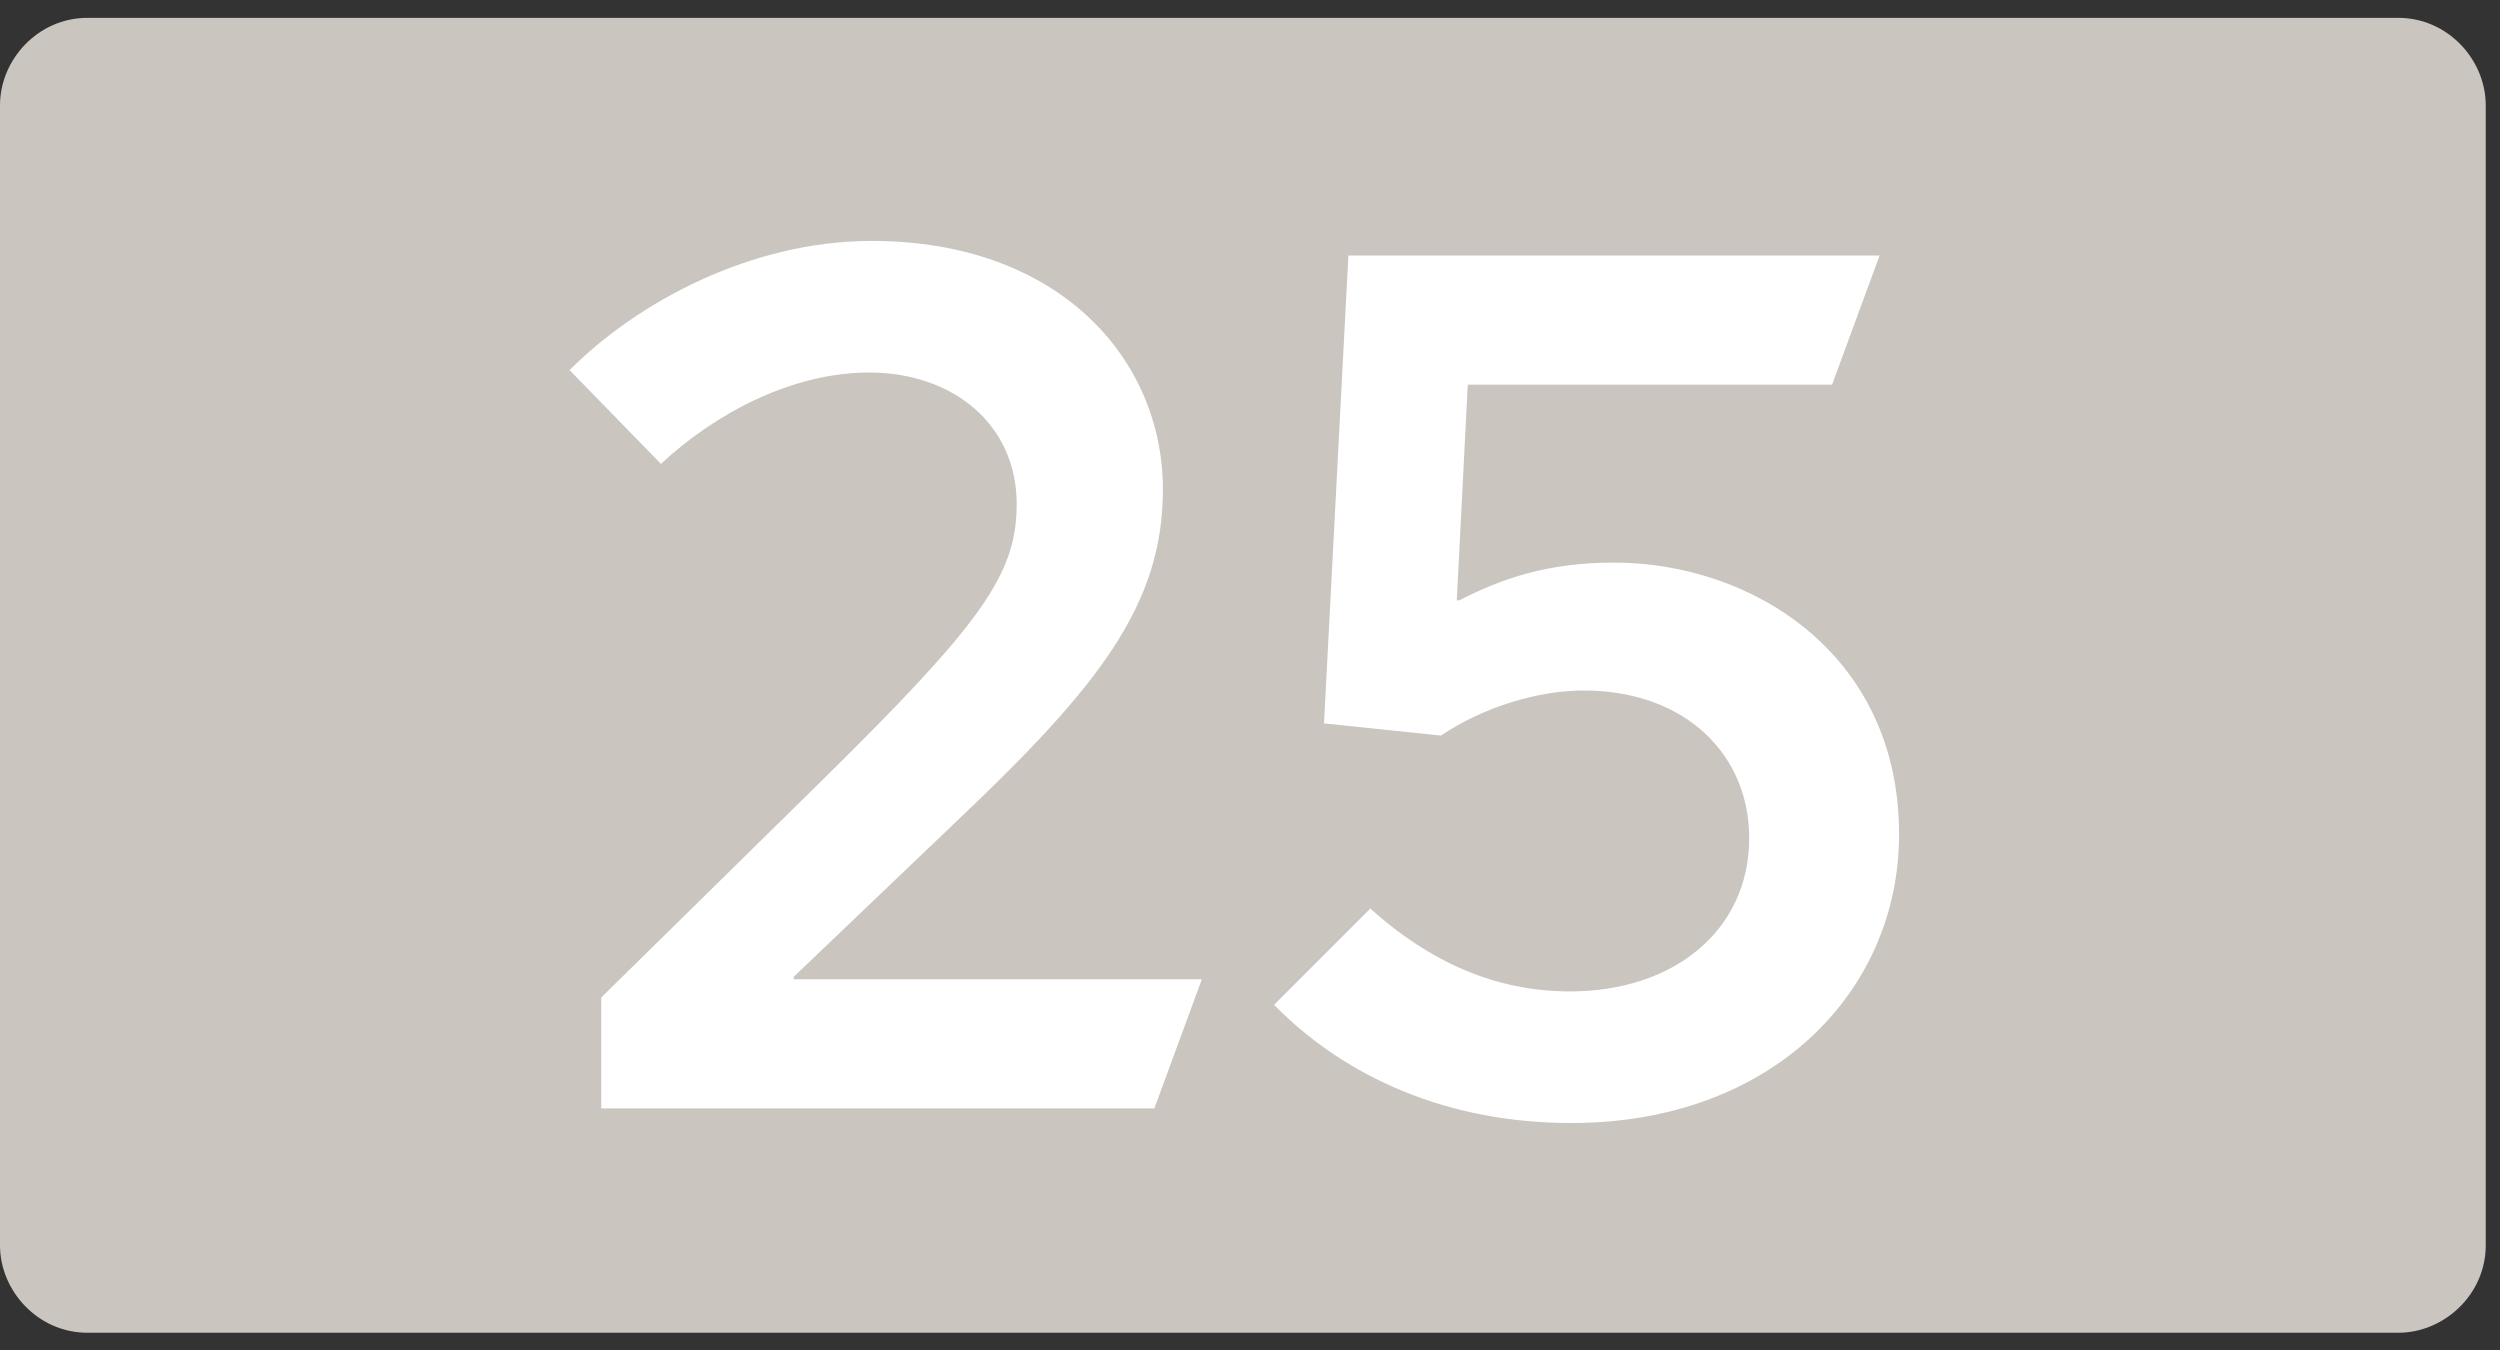
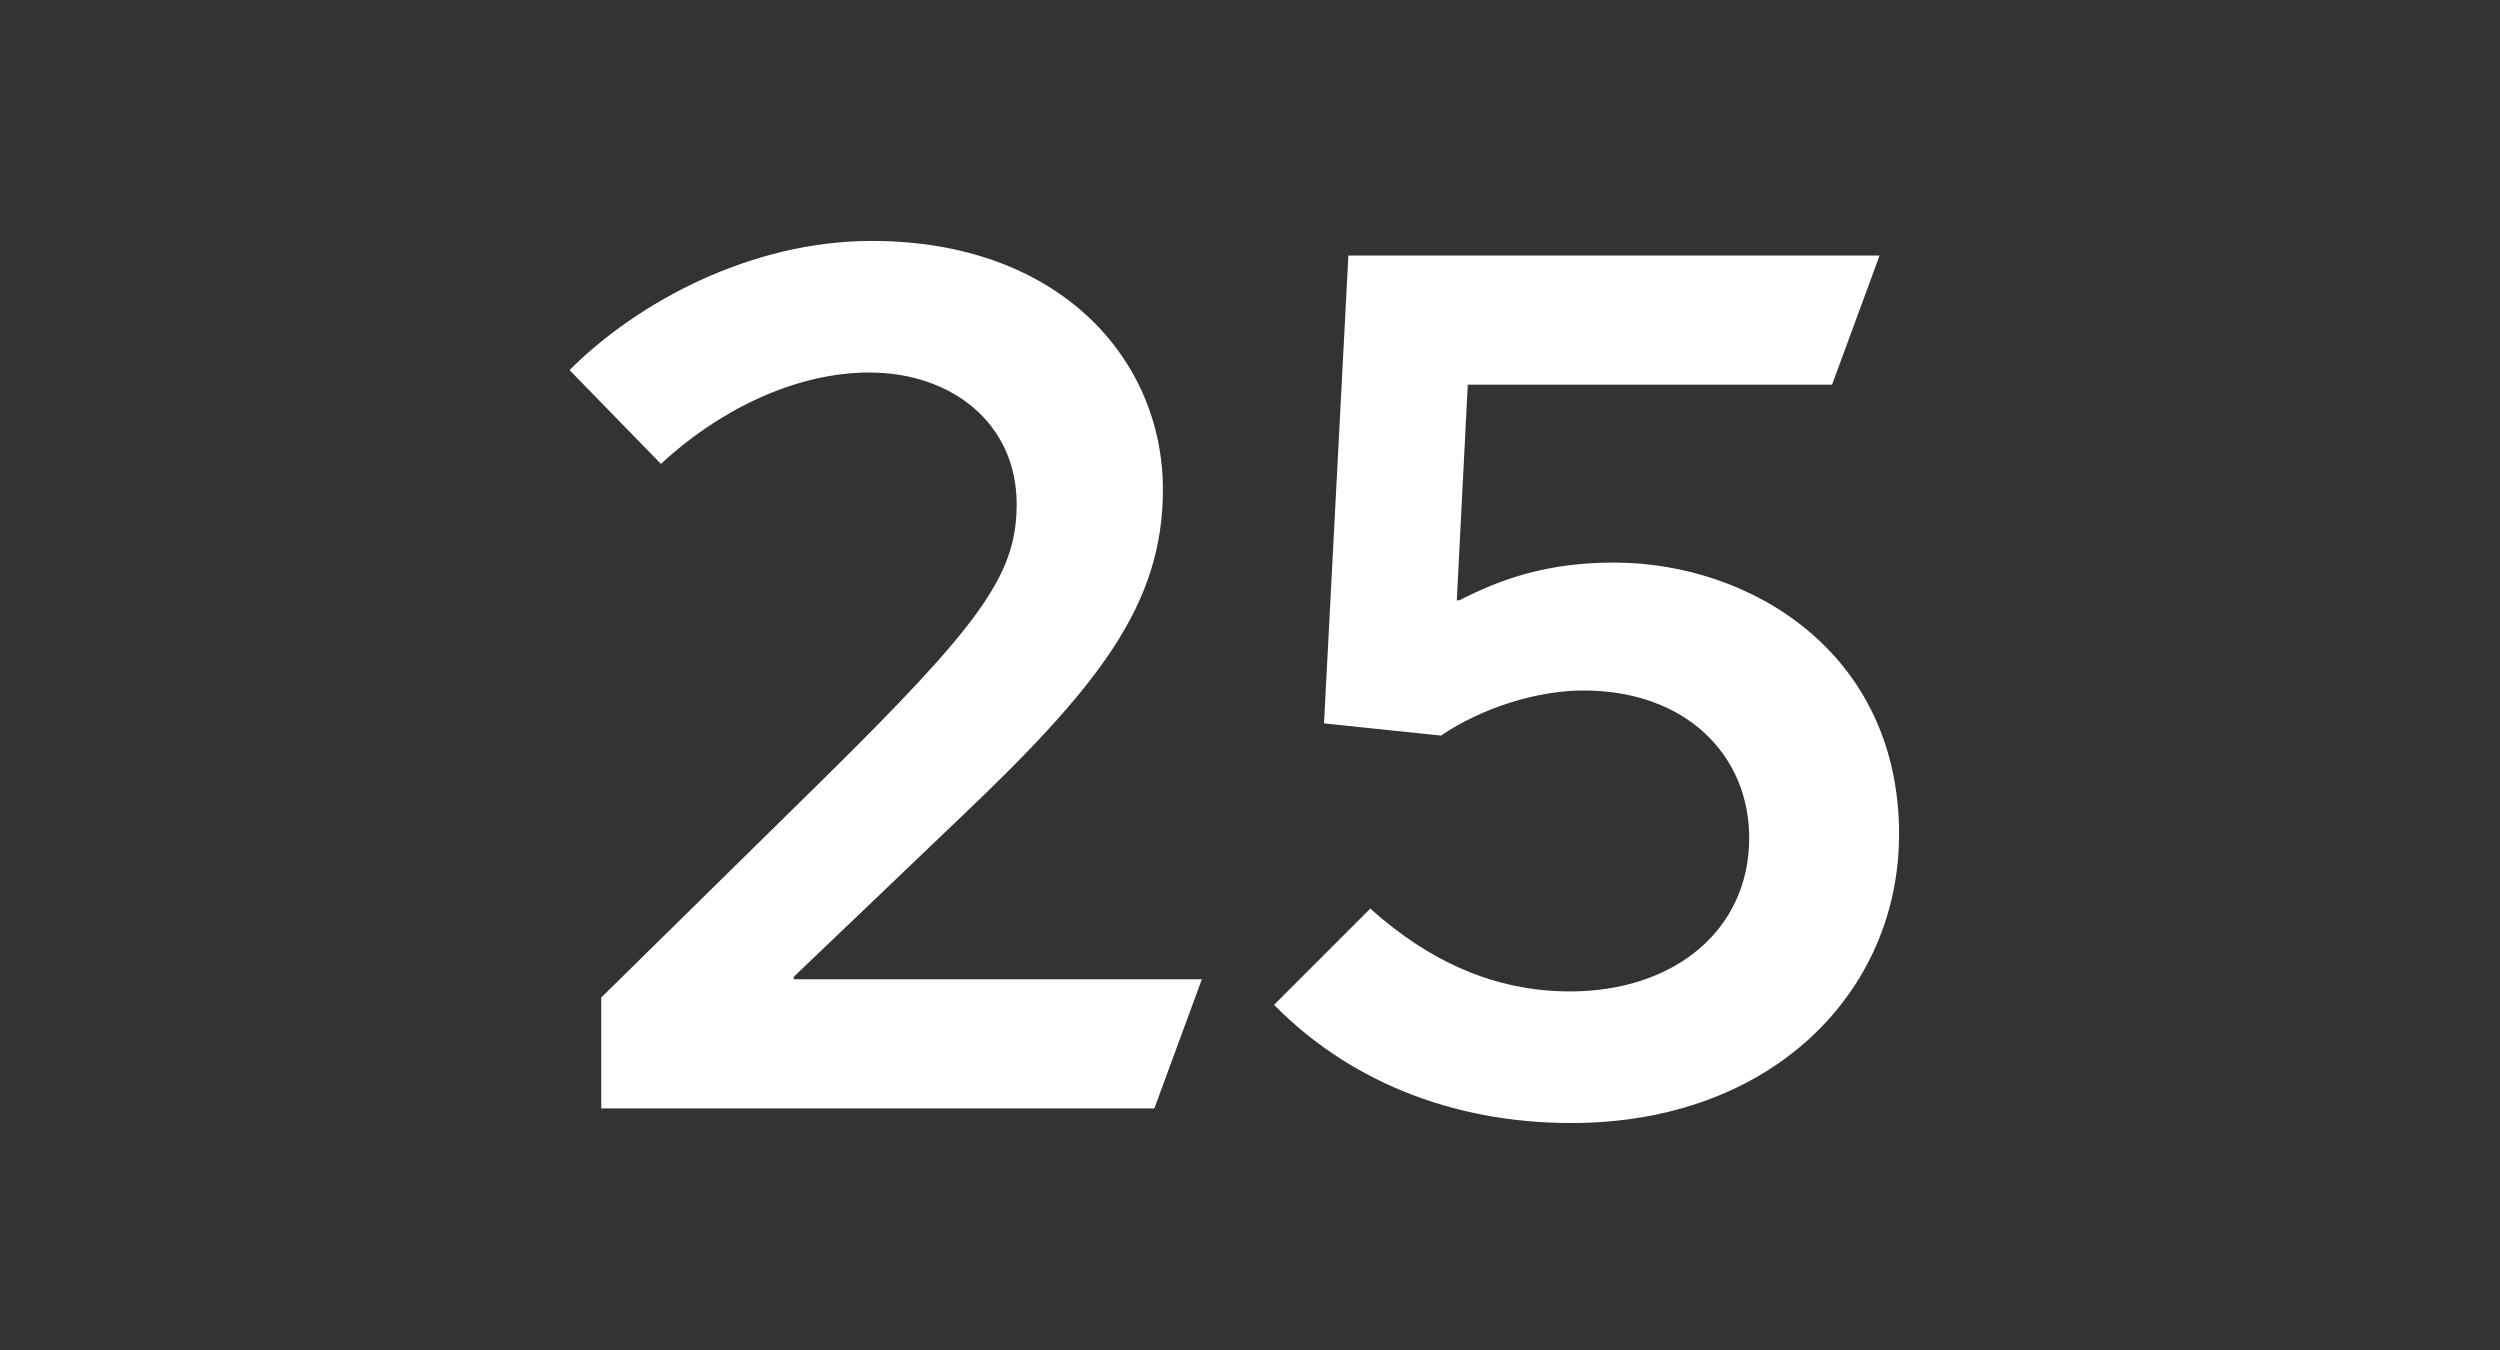
<svg xmlns="http://www.w3.org/2000/svg" width="100" height="54" viewBox="0 0 100 54" fill="none">
  <rect x="0" y="0" width="100" height="54" fill="#333333" stroke="none" />
-   <path fill-rule="evenodd" clip-rule="evenodd" d="M3.497 0.714H95.932C97.908 0.714 99.429 2.386 99.429 4.21V49.814C99.429 51.79 97.756 53.31 95.932 53.31H3.497C1.52 53.31 0 51.638 0 49.814V4.21C0 2.386 1.52 0.714 3.497 0.714Z" fill="#CAC5BF" />
  <path d="M46.174 44.336H24.049V39.901L32.821 31.275C39.254 24.94 40.667 22.991 40.667 20.164C40.667 16.948 38.085 14.901 34.771 14.901C31.652 14.901 28.581 16.558 26.437 18.556L22.782 14.803C25.511 12.074 30.044 9.637 34.868 9.637C42.373 9.637 46.516 14.365 46.516 19.579C46.516 24.209 43.933 27.474 38.279 32.835L31.749 39.073V39.17H48.075L46.174 44.336ZM62.853 44.921C57.931 44.921 53.837 43.118 50.962 40.194L54.812 36.344C57.2 38.488 59.832 39.657 62.804 39.657C66.947 39.657 69.968 37.221 69.968 33.517C69.968 30.203 67.434 27.62 63.341 27.62C61.489 27.62 59.296 28.302 57.639 29.423L52.96 28.936L53.935 10.222H75.183L73.282 15.388H58.711L58.272 24.014H58.37C60.075 23.137 61.927 22.503 64.559 22.503C70.017 22.503 75.963 26.11 75.963 33.371C75.963 39.657 70.894 44.921 62.853 44.921Z" fill="white" />
</svg>